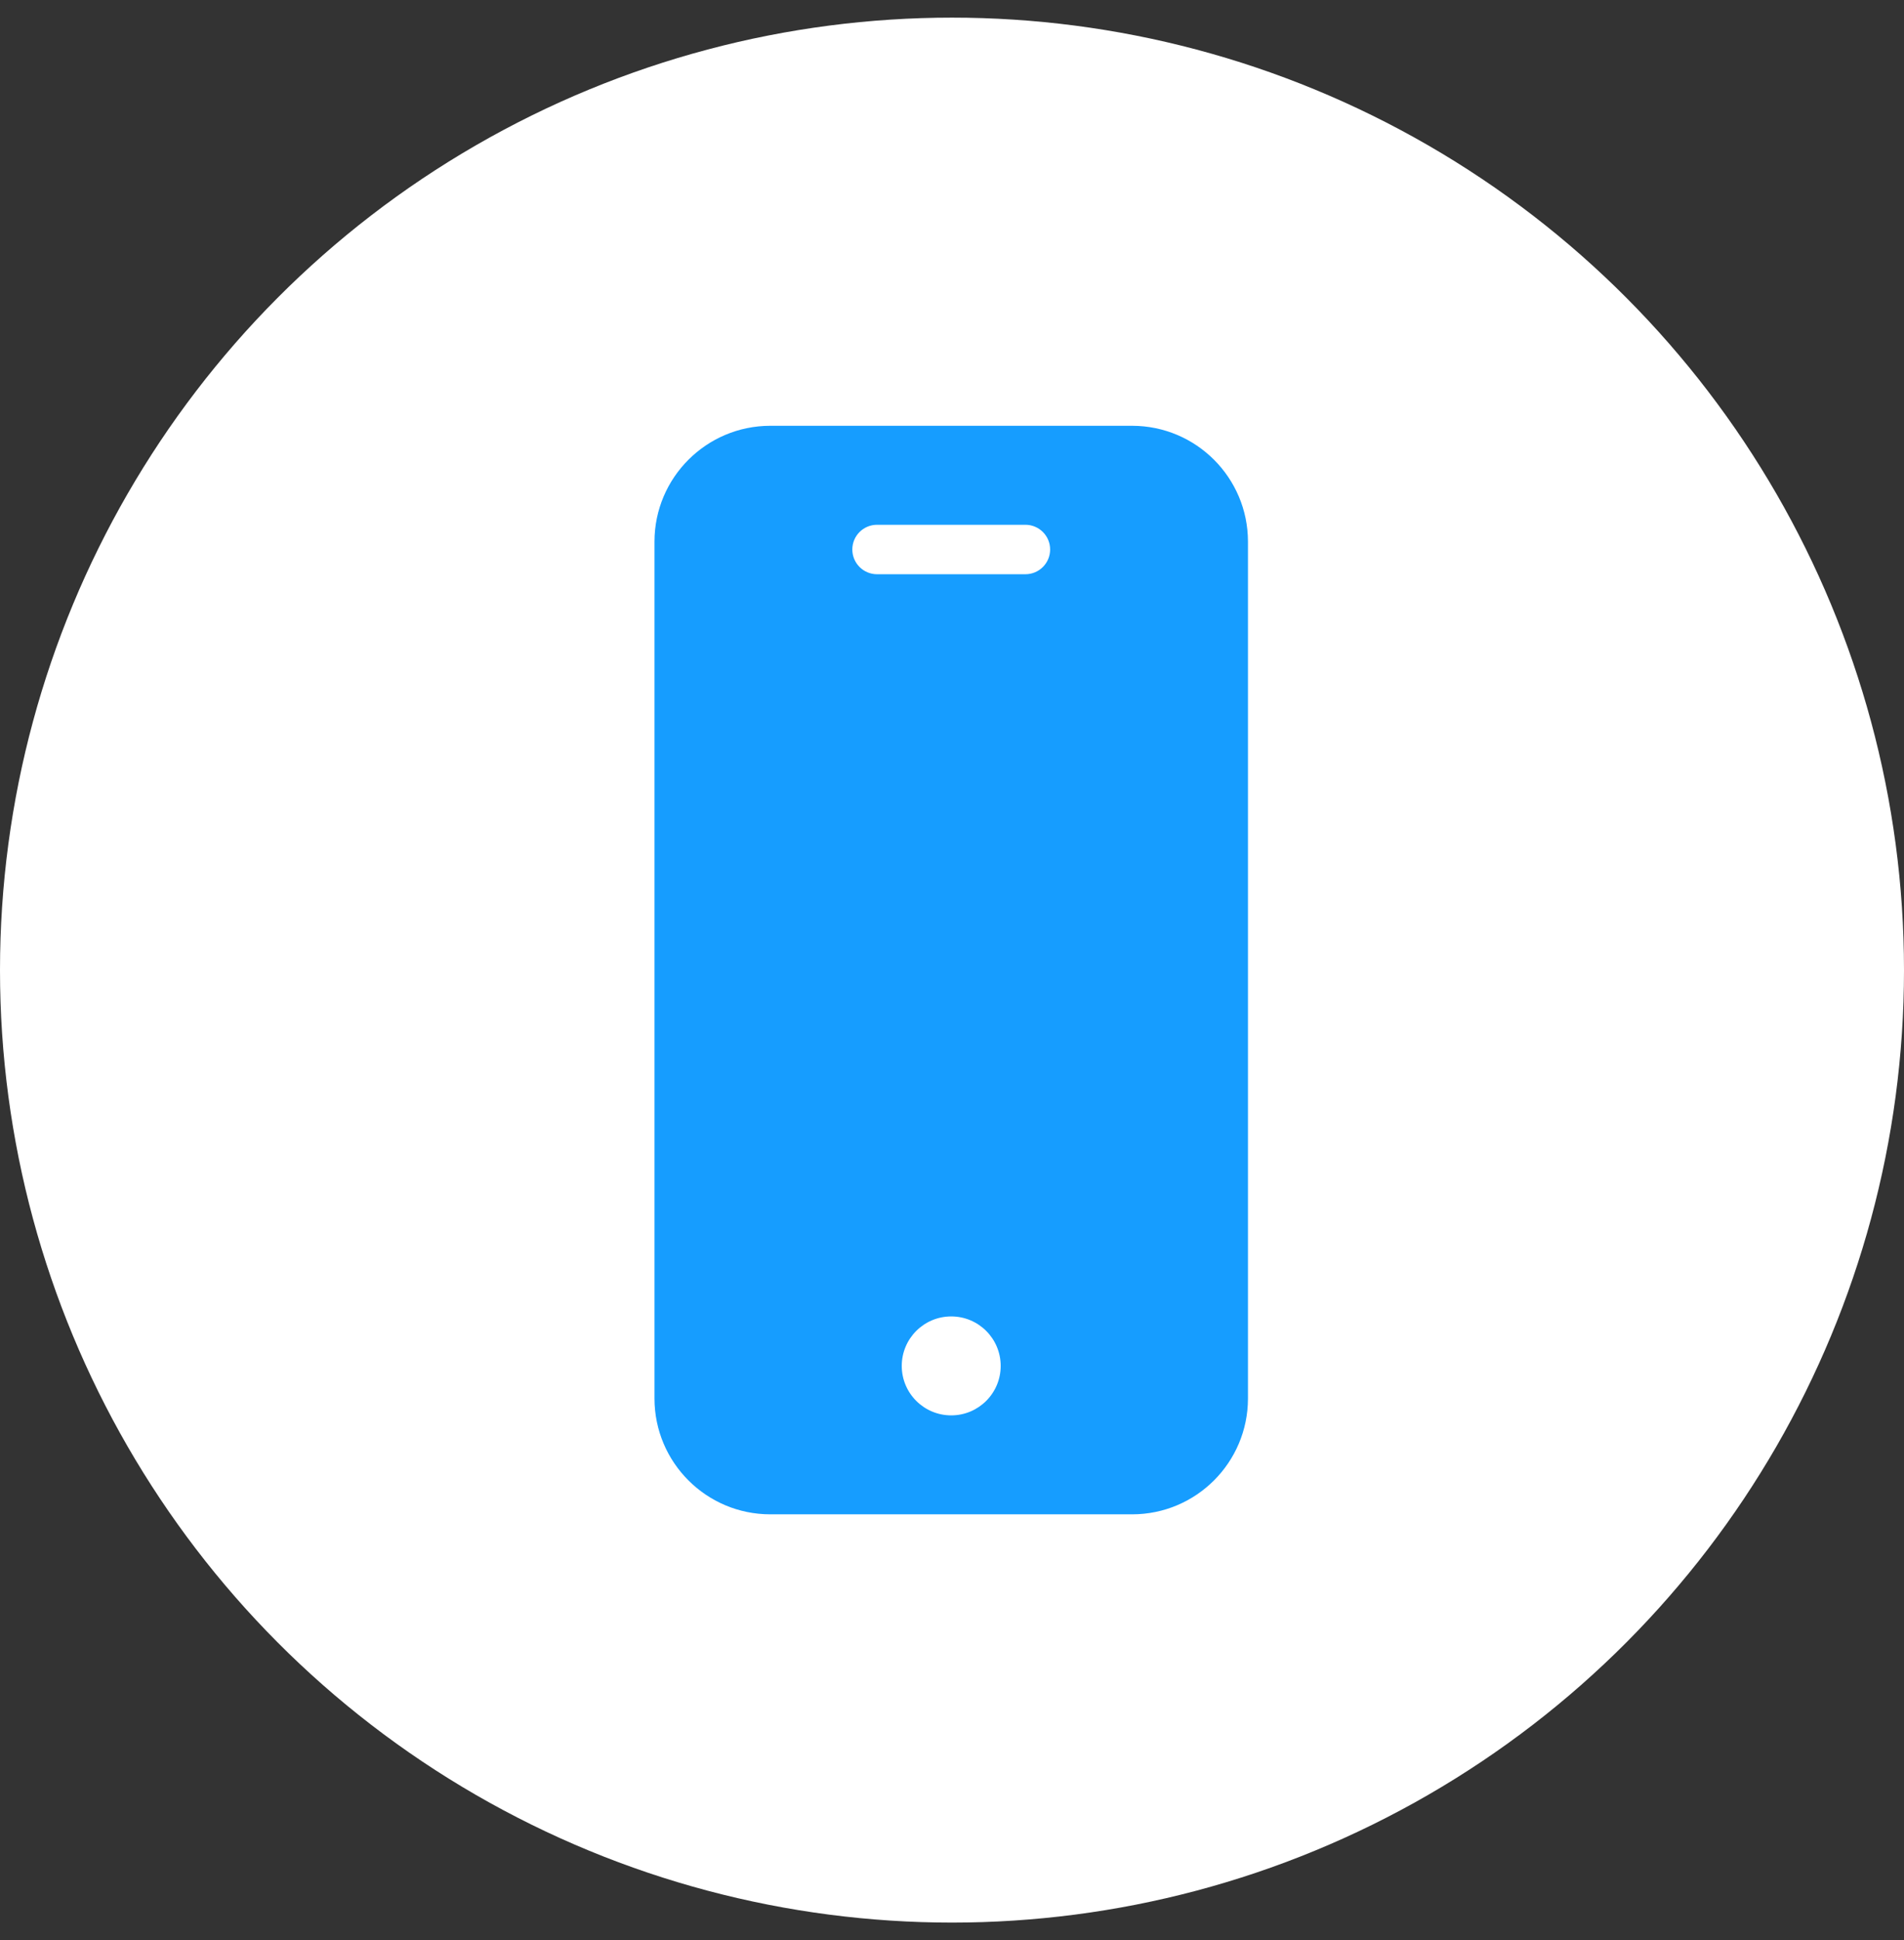
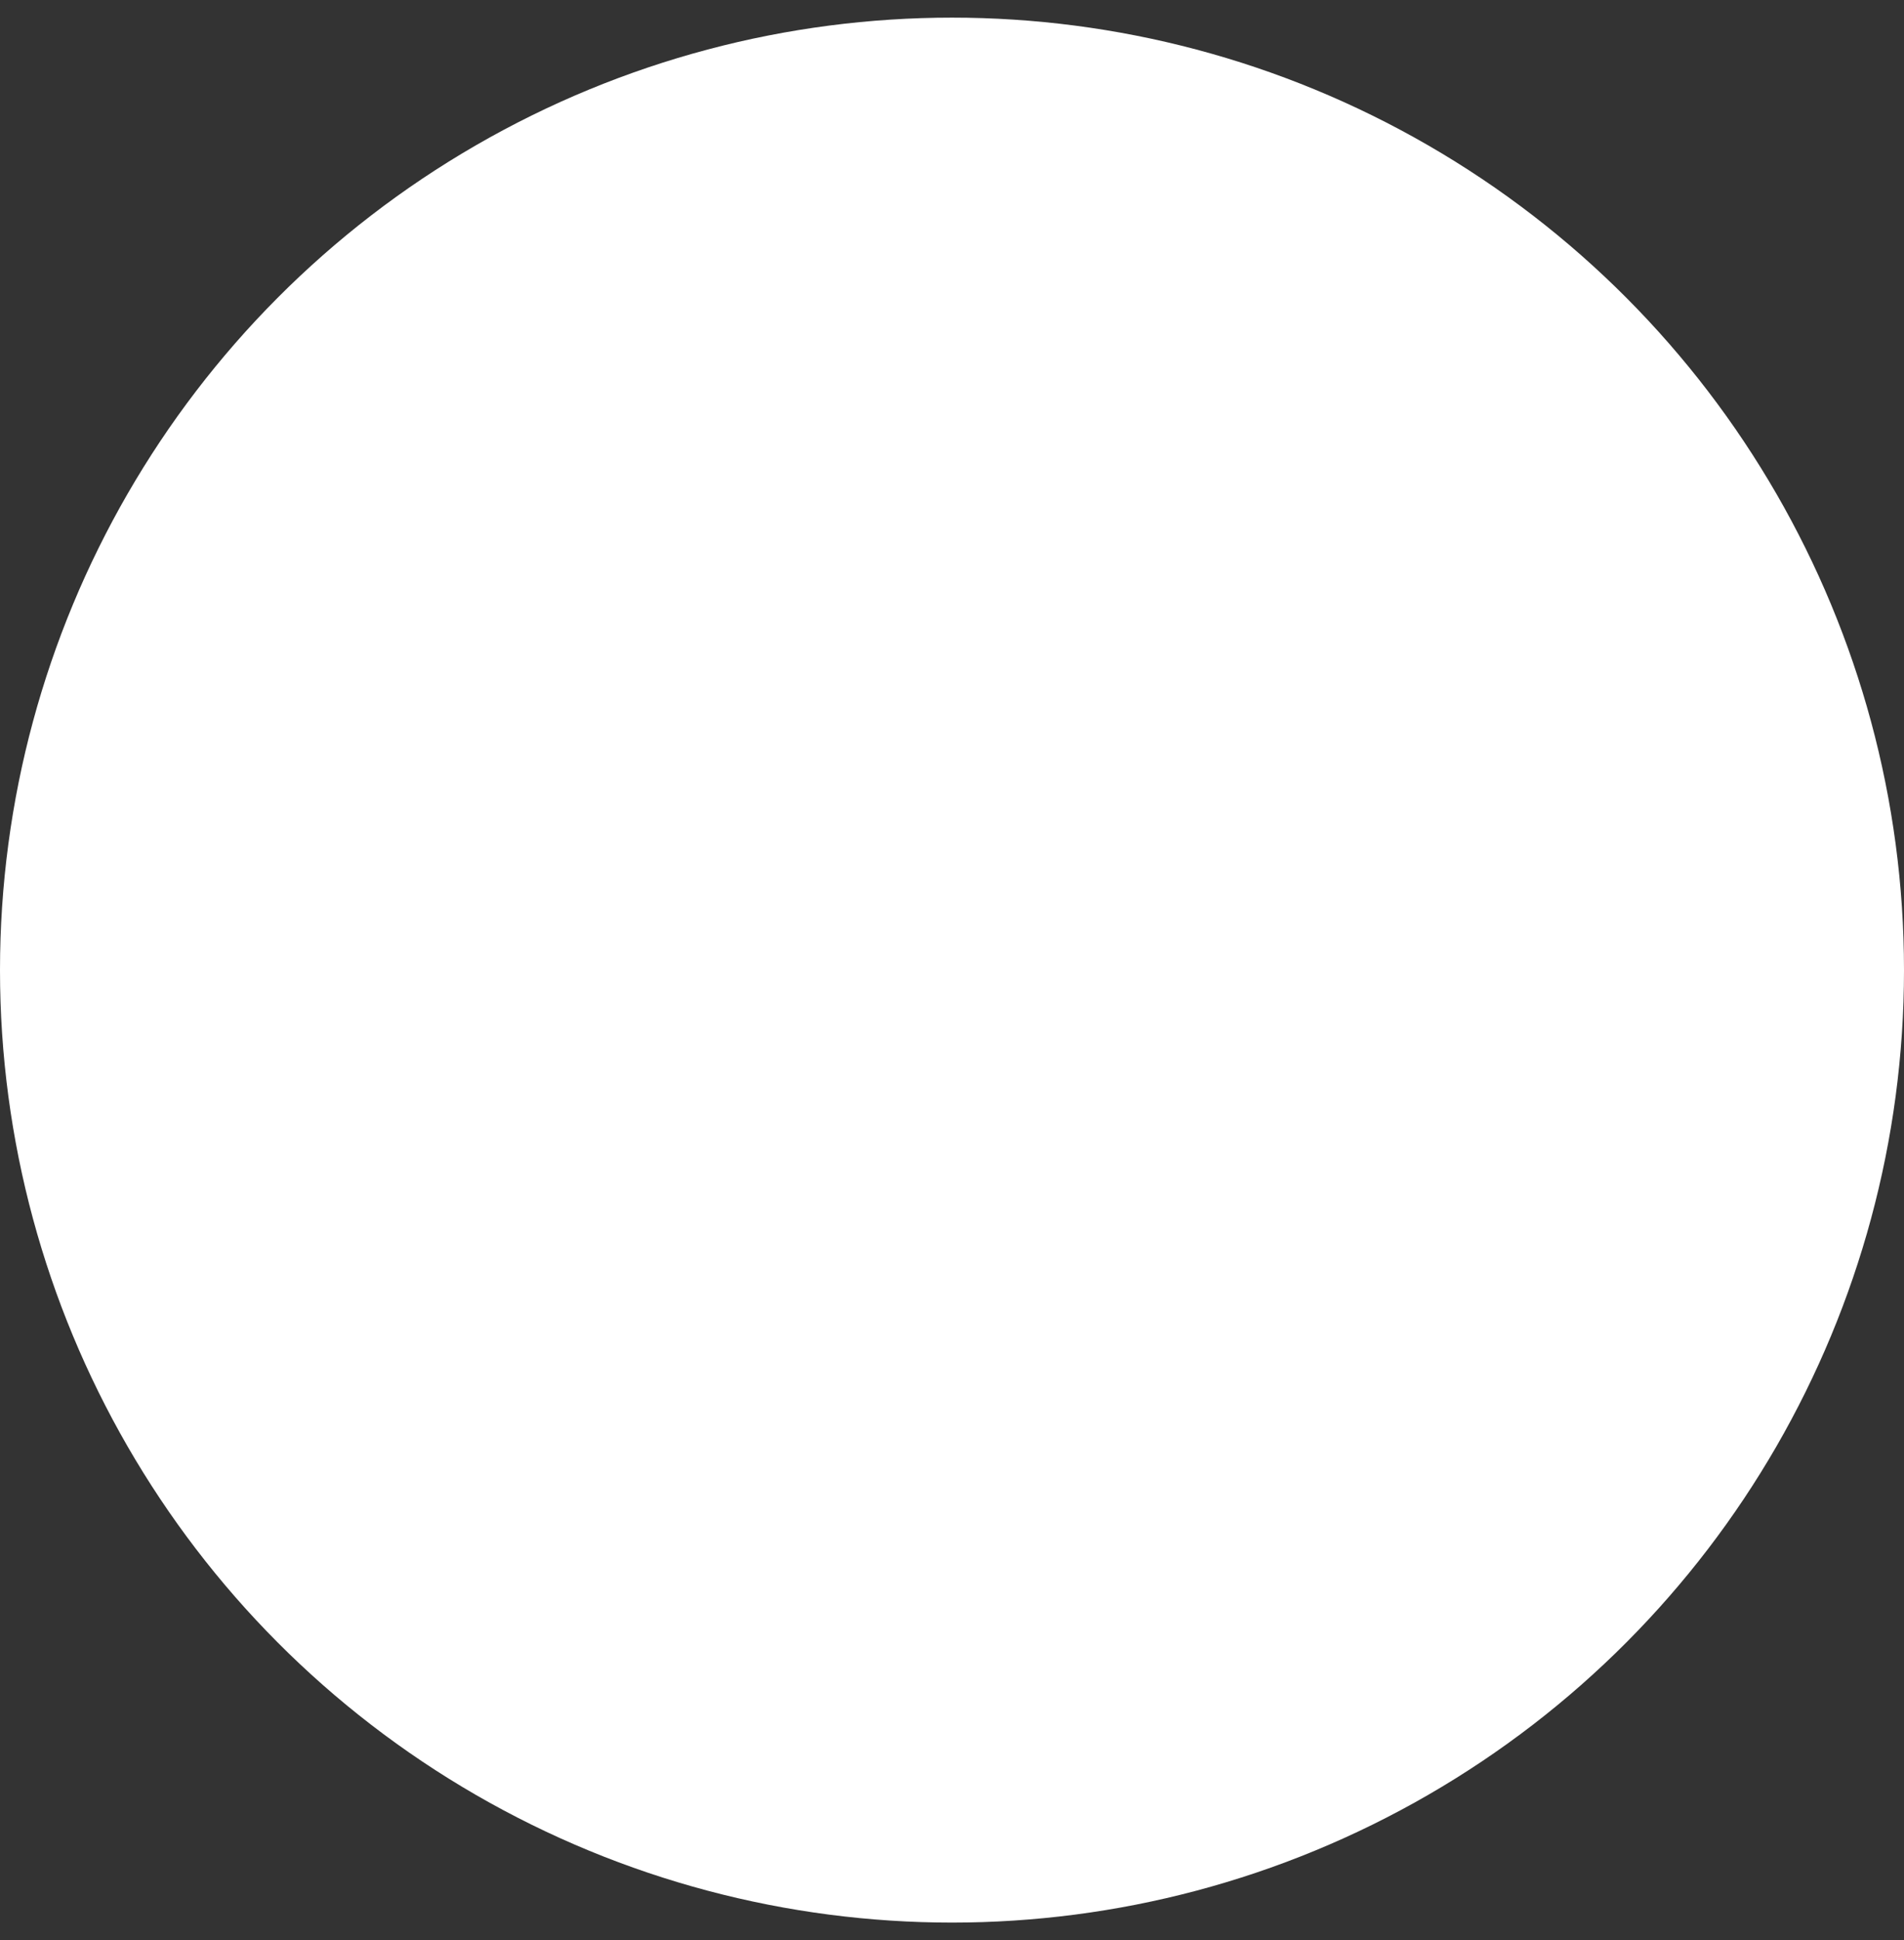
<svg xmlns="http://www.w3.org/2000/svg" width="54" height="55" viewBox="0 0 54 55" fill="none">
  <rect x="0" y="0" width="54" height="55" fill="#333333" stroke="none" />
  <circle cx="27" cy="27.5" r="27" fill="white" />
  <g clip-path="url(#clip0_2445_1683)">
-     <path d="M32.111 12.07H21.844C20.033 12.072 18.564 13.541 18.562 15.352V39.645C18.564 41.457 20.033 42.926 21.844 42.927H32.111C33.923 42.926 35.392 41.457 35.394 39.645V15.352C35.392 13.541 33.923 12.072 32.111 12.07ZM26.978 40.122C26.203 40.122 25.575 39.494 25.575 38.72C25.575 37.945 26.203 37.317 26.978 37.317C27.753 37.317 28.381 37.945 28.381 38.72C28.381 39.494 27.753 40.122 26.978 40.122ZM29.082 16.278H24.874C24.487 16.278 24.173 15.964 24.173 15.577C24.173 15.189 24.487 14.876 24.874 14.876H29.082C29.469 14.876 29.783 15.189 29.783 15.577C29.783 15.964 29.469 16.278 29.082 16.278Z" fill="#169DFF" />
-   </g>
+     </g>
  <defs>
    <clipPath id="clip0_2445_1683">
      <rect width="30.857" height="30.857" fill="white" transform="translate(11.57 12.07)" />
    </clipPath>
  </defs>
</svg>